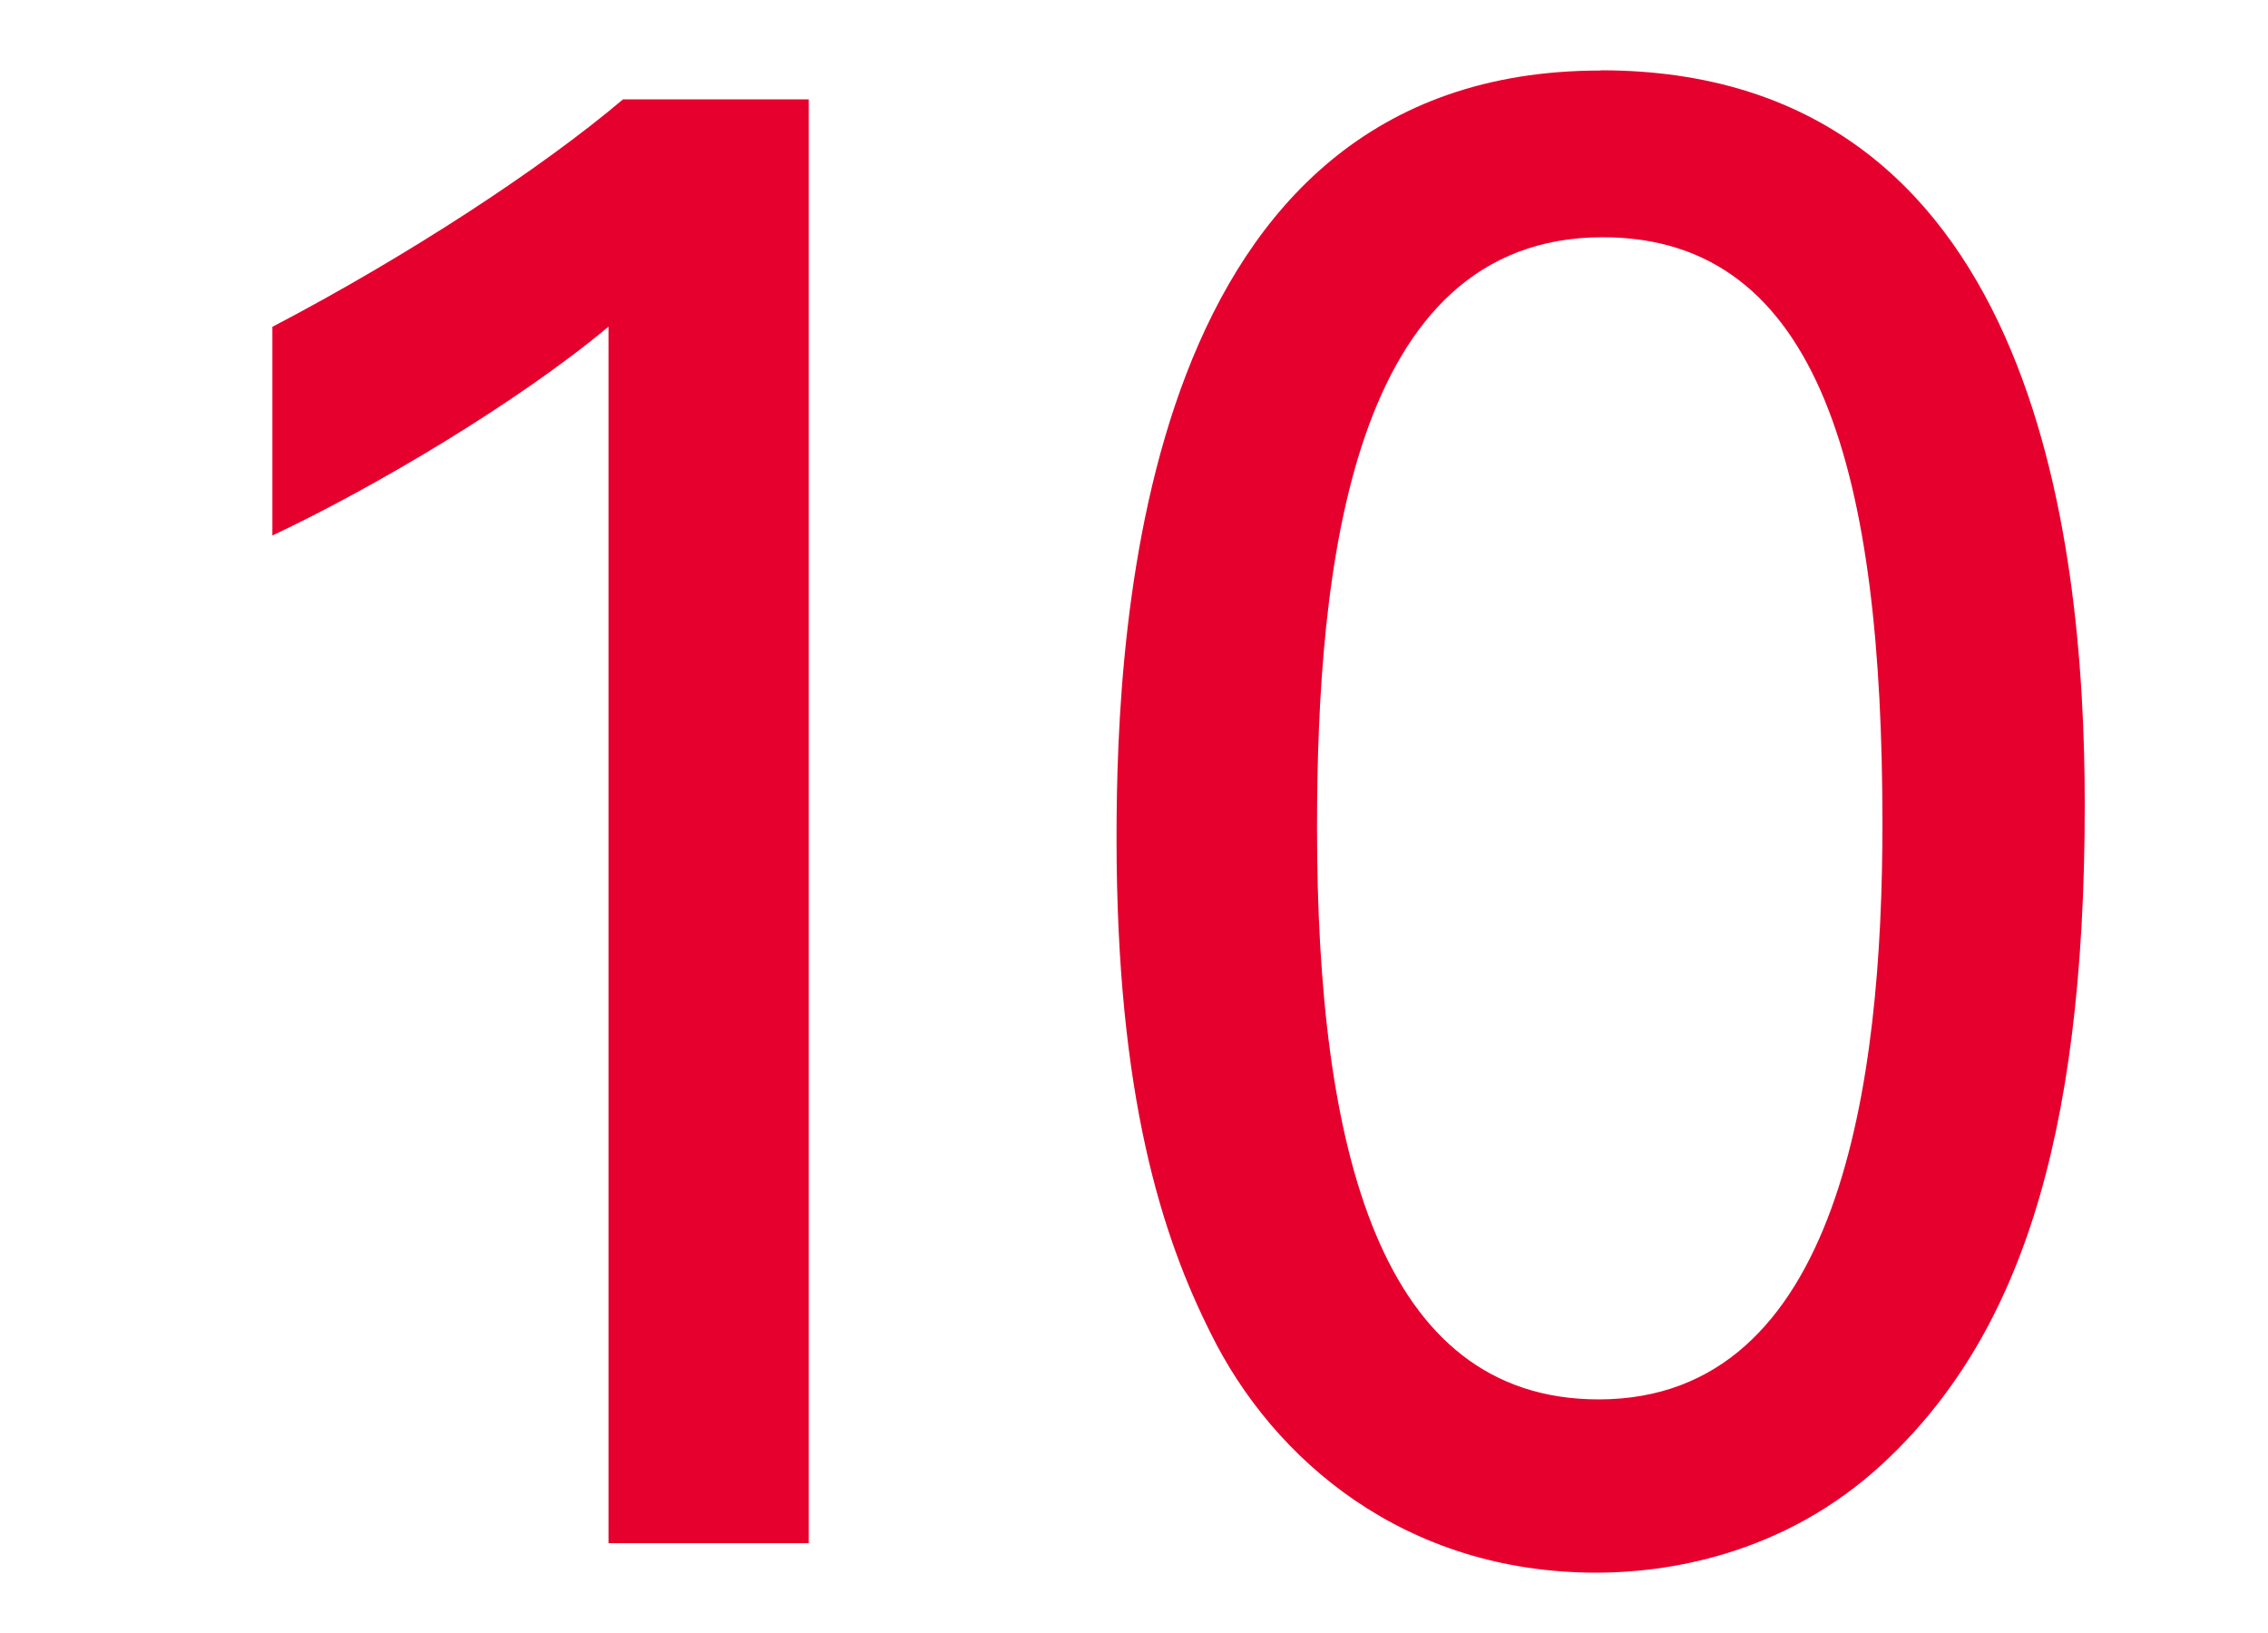
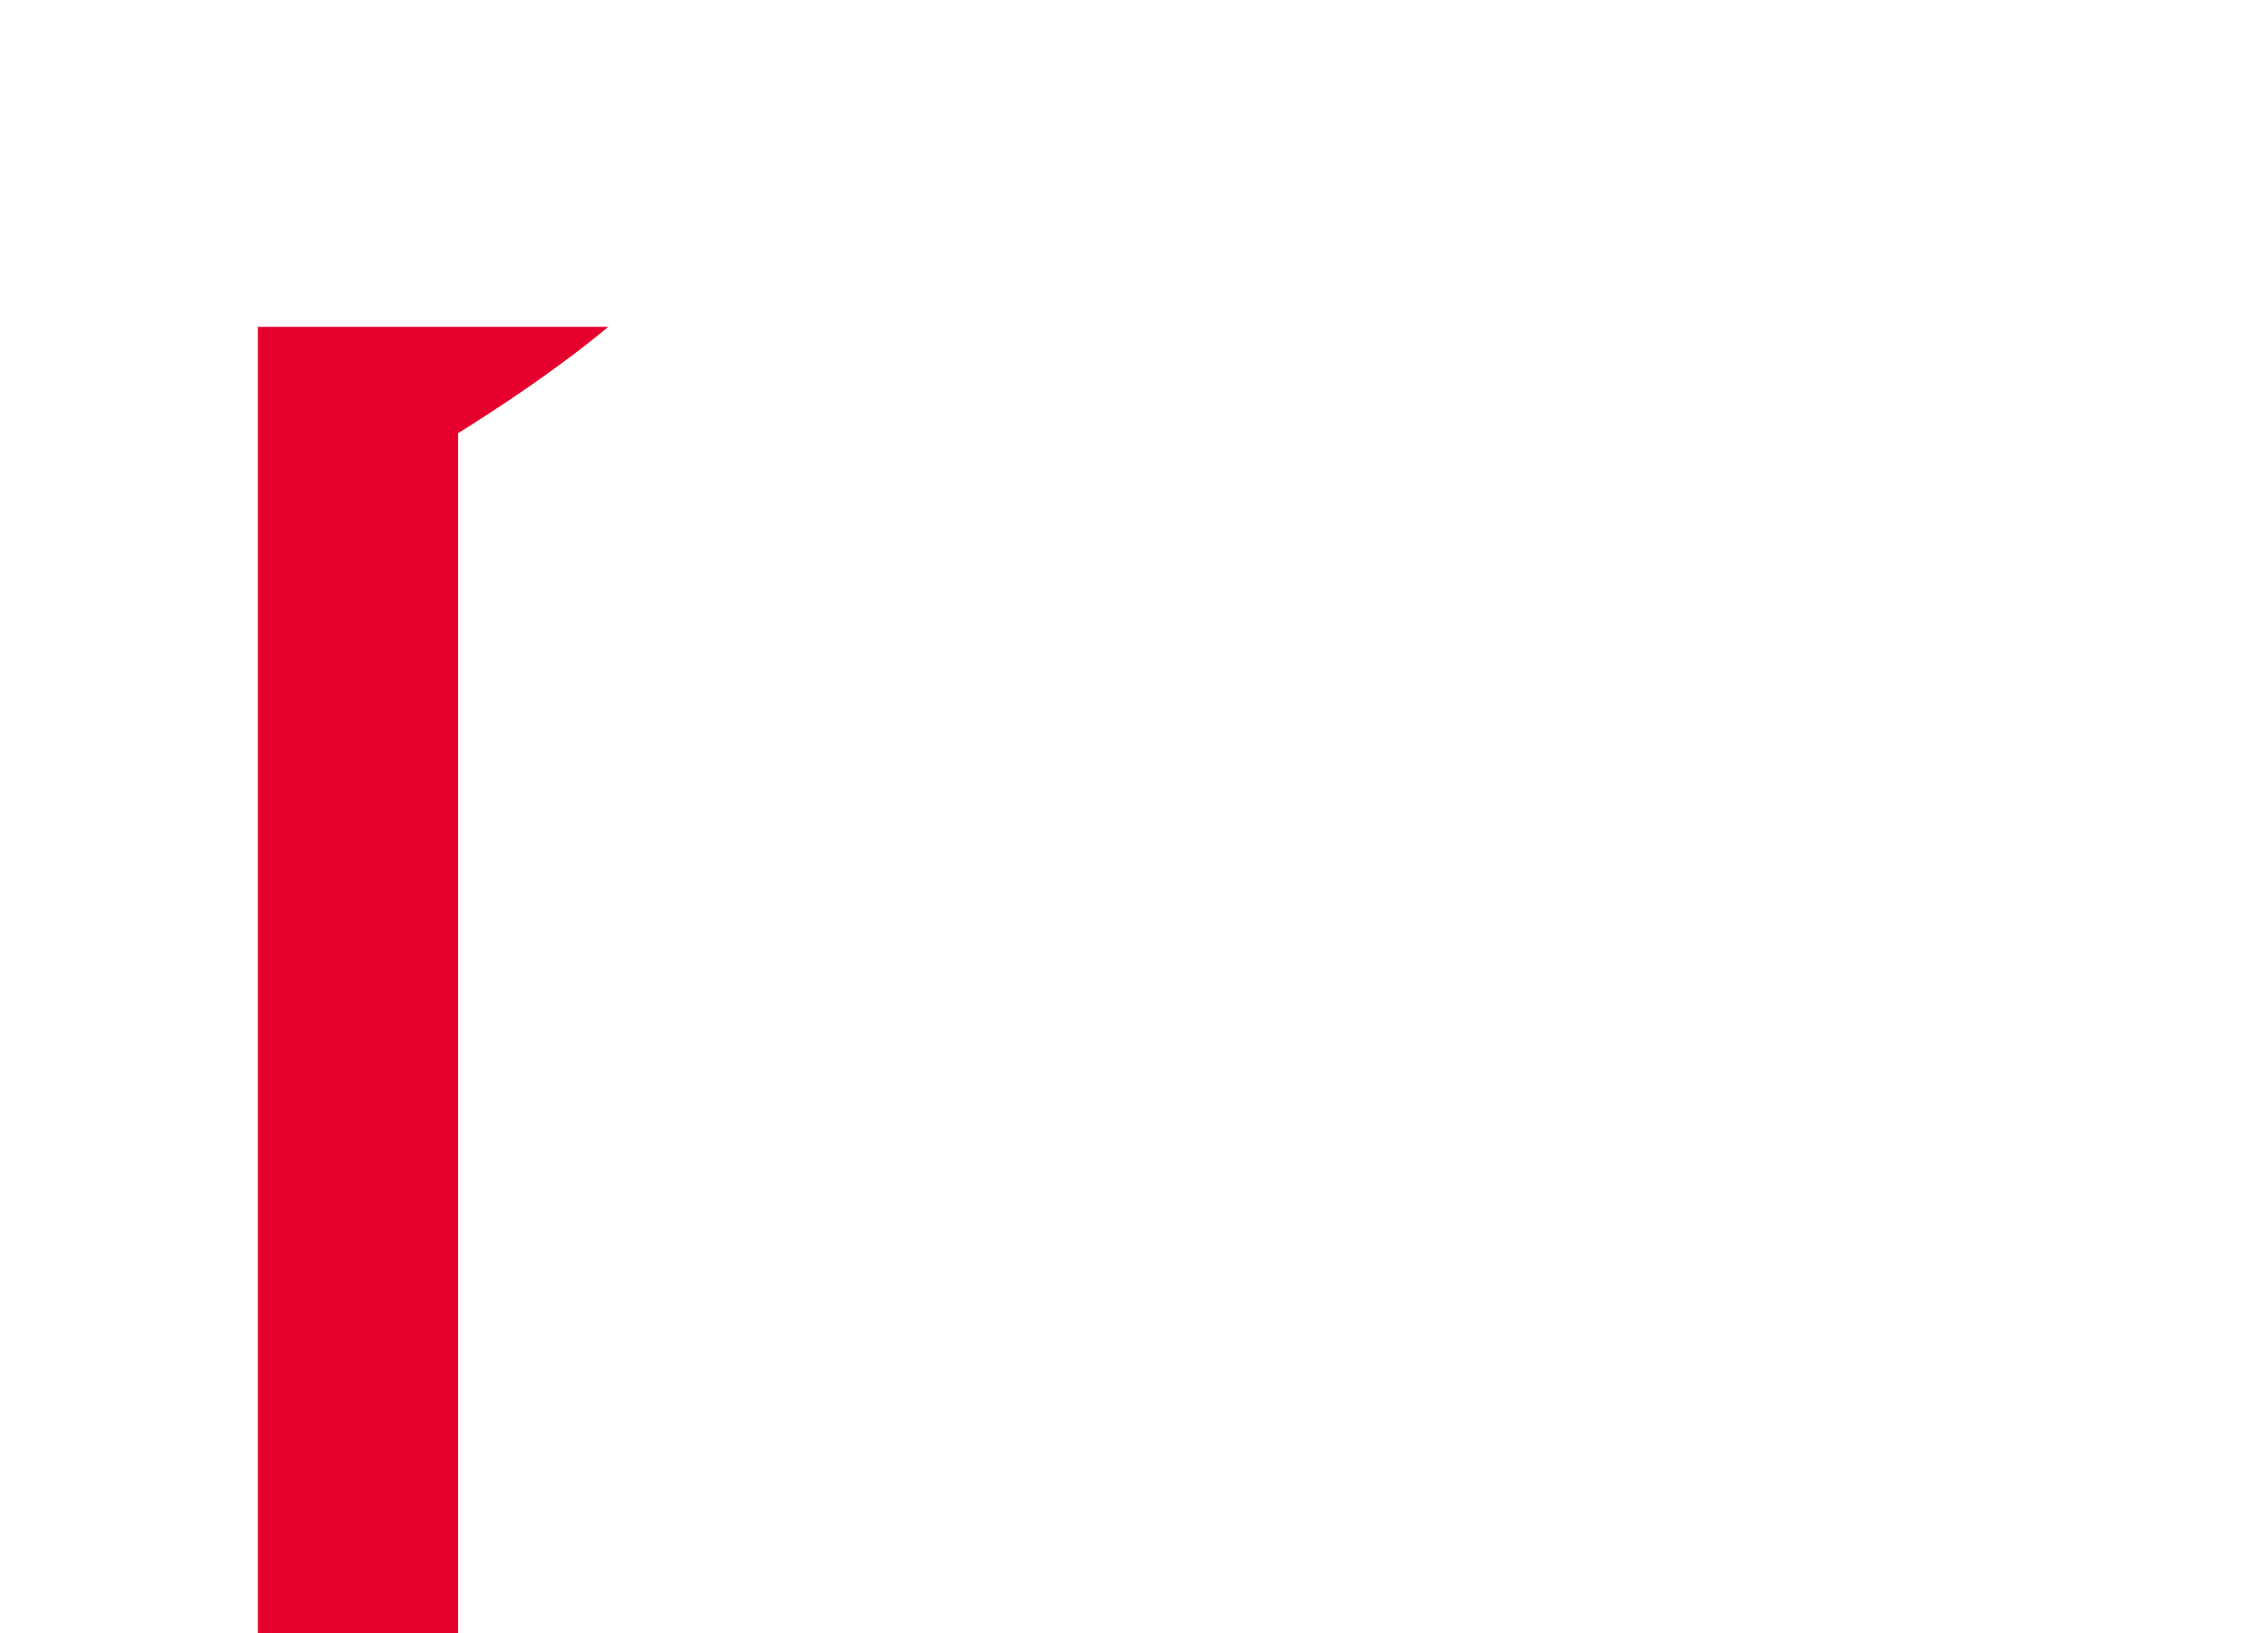
<svg xmlns="http://www.w3.org/2000/svg" id="_レイヤー_3" width="100" height="72" viewBox="0 0 100 72">
  <defs>
    <style>.cls-1{fill:#e6002d;stroke-width:0px;}</style>
  </defs>
-   <path class="cls-1" d="m26.82,14.41c-3.96,3.31-10.3,7.08-14.81,9.2v-9.2c5.98-3.13,11.87-6.99,15.46-10.03h8.19v63.66h-8.83V14.41Z" />
-   <path class="cls-1" d="m70.58,3.1c19.04,0,21.34,20.42,21.34,32.38,0,15.09-3.04,23.55-8.83,28.98-4.51,4.23-9.84,4.88-12.7,4.88-8.46,0-14.26-4.97-17.02-10.58-2.12-4.23-4.14-10.4-4.14-21.8,0-9.48,1.1-33.85,21.34-33.85Zm-.09,58.6c10.67,0,12.51-13.98,12.51-25.39,0-15.27-2.67-25.85-12.33-25.85-11.13,0-12.6,14.63-12.6,26.03,0,14.17,2.76,25.21,12.42,25.21Z" />
+   <path class="cls-1" d="m26.82,14.41c-3.96,3.31-10.3,7.08-14.81,9.2v-9.2h8.19v63.66h-8.83V14.41Z" />
</svg>